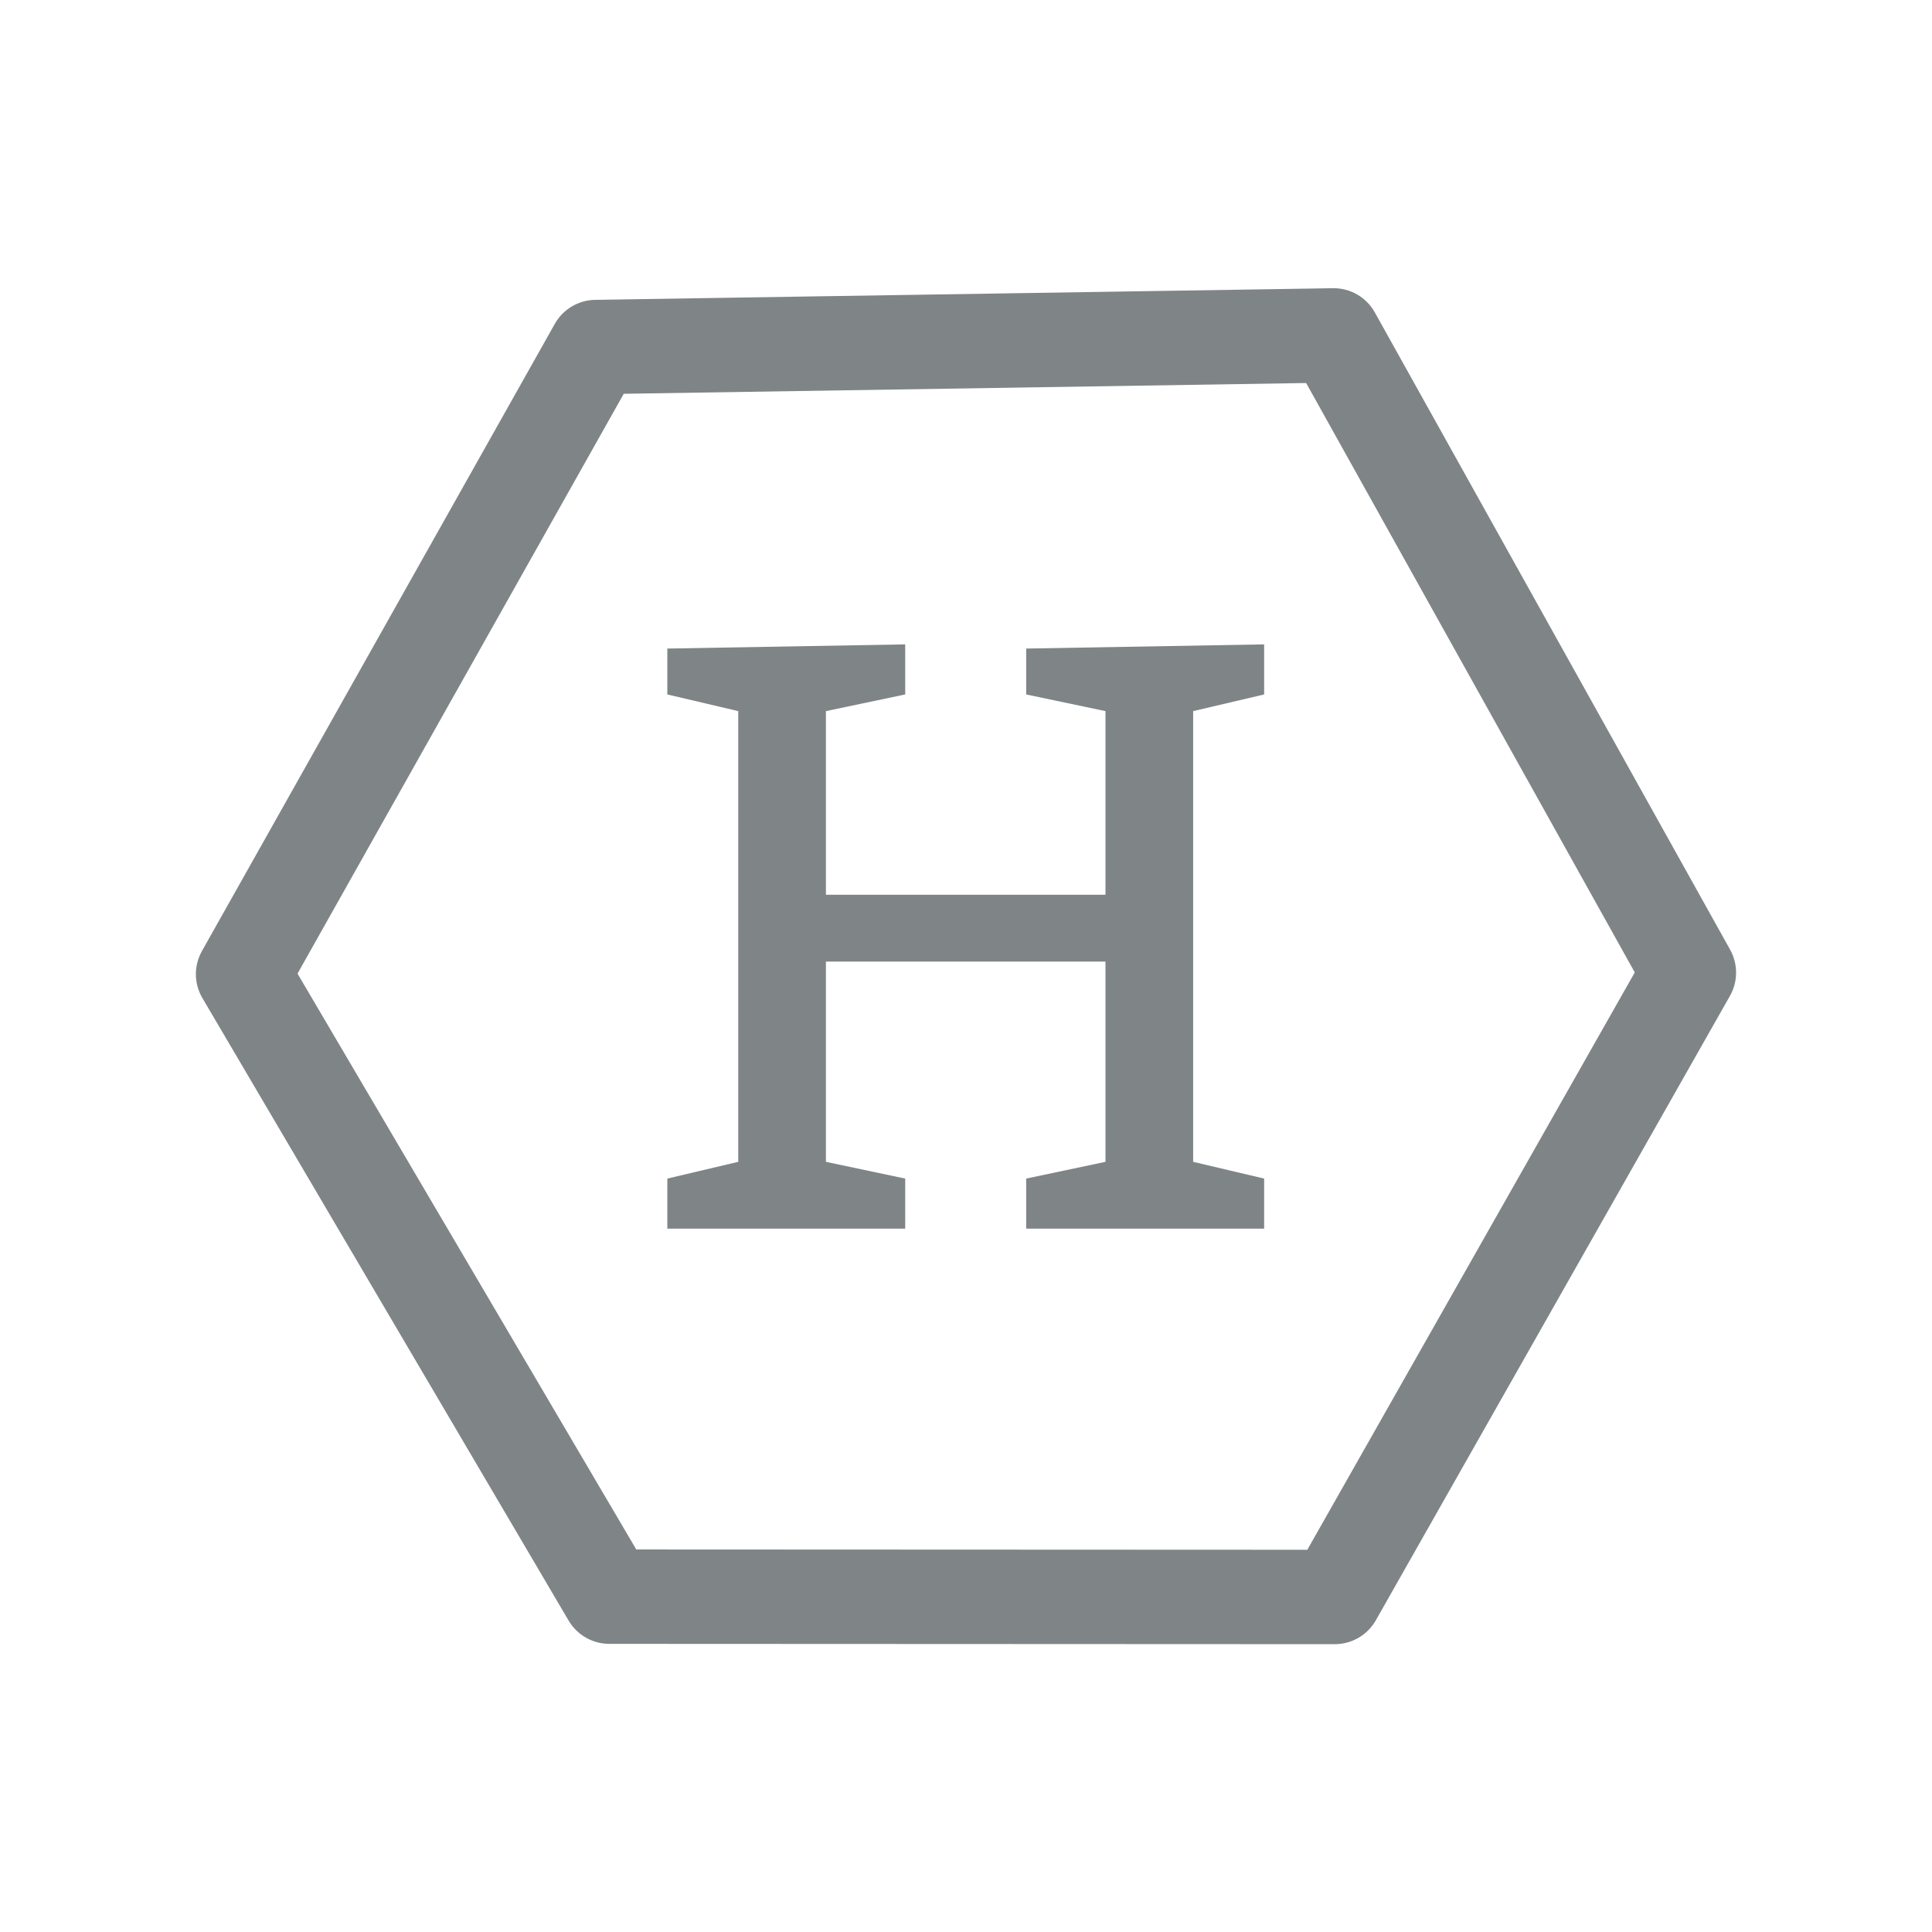
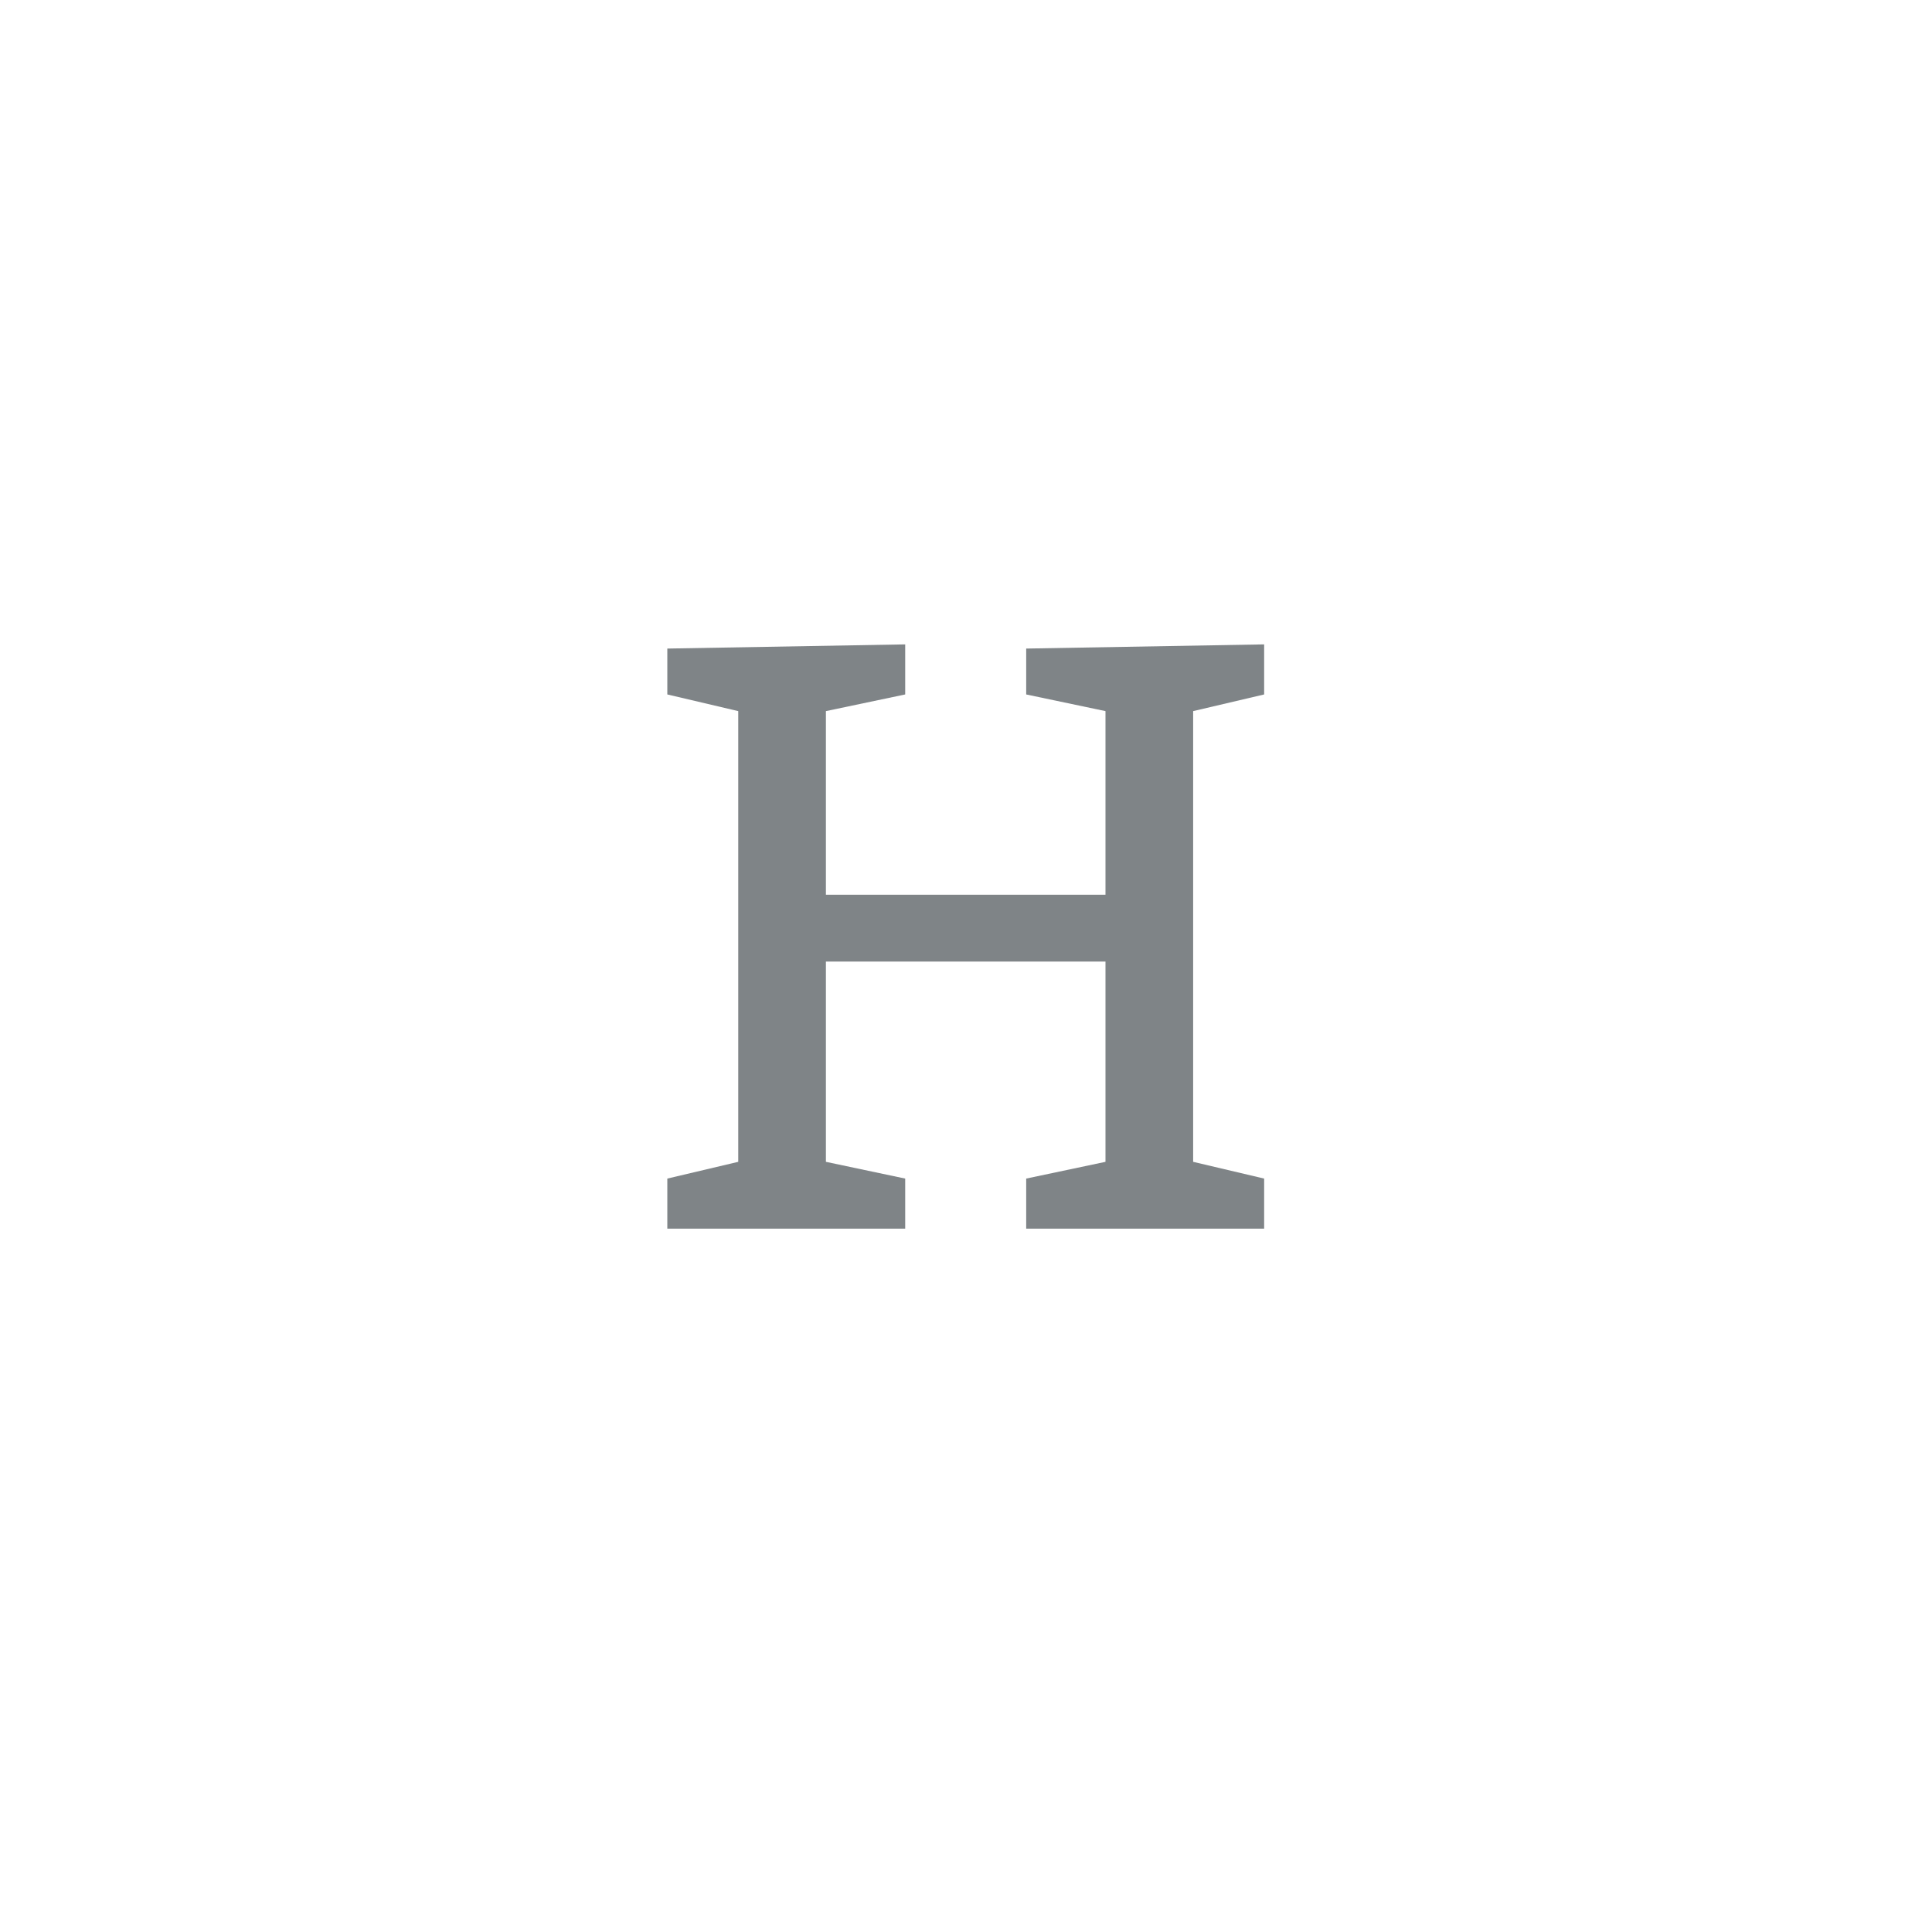
<svg xmlns="http://www.w3.org/2000/svg" fill="#7f8487" height="375" version="1" viewBox="0 0 375 375" width="375">
  <defs>
    <clipPath id="a">
-       <path d="M 38 55.875 L 337 55.875 L 337 319.125 L 38 319.125 Z M 38 55.875" />
-     </clipPath>
+       </clipPath>
  </defs>
  <g clip-path="url(#a)">
    <path d="M 123.648 71.848 L 55.164 193.57 L 55.074 184.434 L 126.156 305.266 L 118.266 300.75 L 259.09 300.812 L 251.117 305.453 L 319.848 184.27 L 319.816 193.246 L 250.852 69.559 L 258.996 74.258 L 115.809 76.516 L 123.648 71.848 M 107.684 62.867 C 109.281 60.027 112.266 58.25 115.52 58.199 L 258.707 55.941 C 262.078 55.887 265.207 57.691 266.852 60.641 L 335.812 184.328 C 337.371 187.121 337.359 190.523 335.781 193.305 L 267.051 314.492 C 265.426 317.359 262.379 319.133 259.082 319.133 L 118.258 319.07 C 115.016 319.066 112.016 317.352 110.367 314.555 L 39.285 193.723 C 37.633 190.91 37.598 187.43 39.199 184.59 Z M 107.684 62.867" />
  </g>
  <g>
    <g>
      <g>
        <path d="M 52.656 -9.719 L 52.656 0 L 6.484 0 L 6.484 -9.719 L 20.25 -12.969 L 20.25 -100.453 L 6.484 -103.688 L 6.484 -112.594 L 52.656 -113.406 L 52.656 -103.688 L 37.266 -100.453 L 37.266 -64.812 L 91.531 -64.812 L 91.531 -100.453 L 76.141 -103.688 L 76.141 -112.594 L 122.328 -113.406 L 122.328 -103.688 L 108.547 -100.453 L 108.547 -12.969 L 122.328 -9.719 L 122.328 0 L 76.141 0 L 76.141 -9.719 L 91.531 -12.969 L 91.531 -51.844 L 37.266 -51.844 L 37.266 -12.969 Z M 52.656 -9.719" transform="translate(123.043 238.48)" />
      </g>
    </g>
  </g>
</svg>